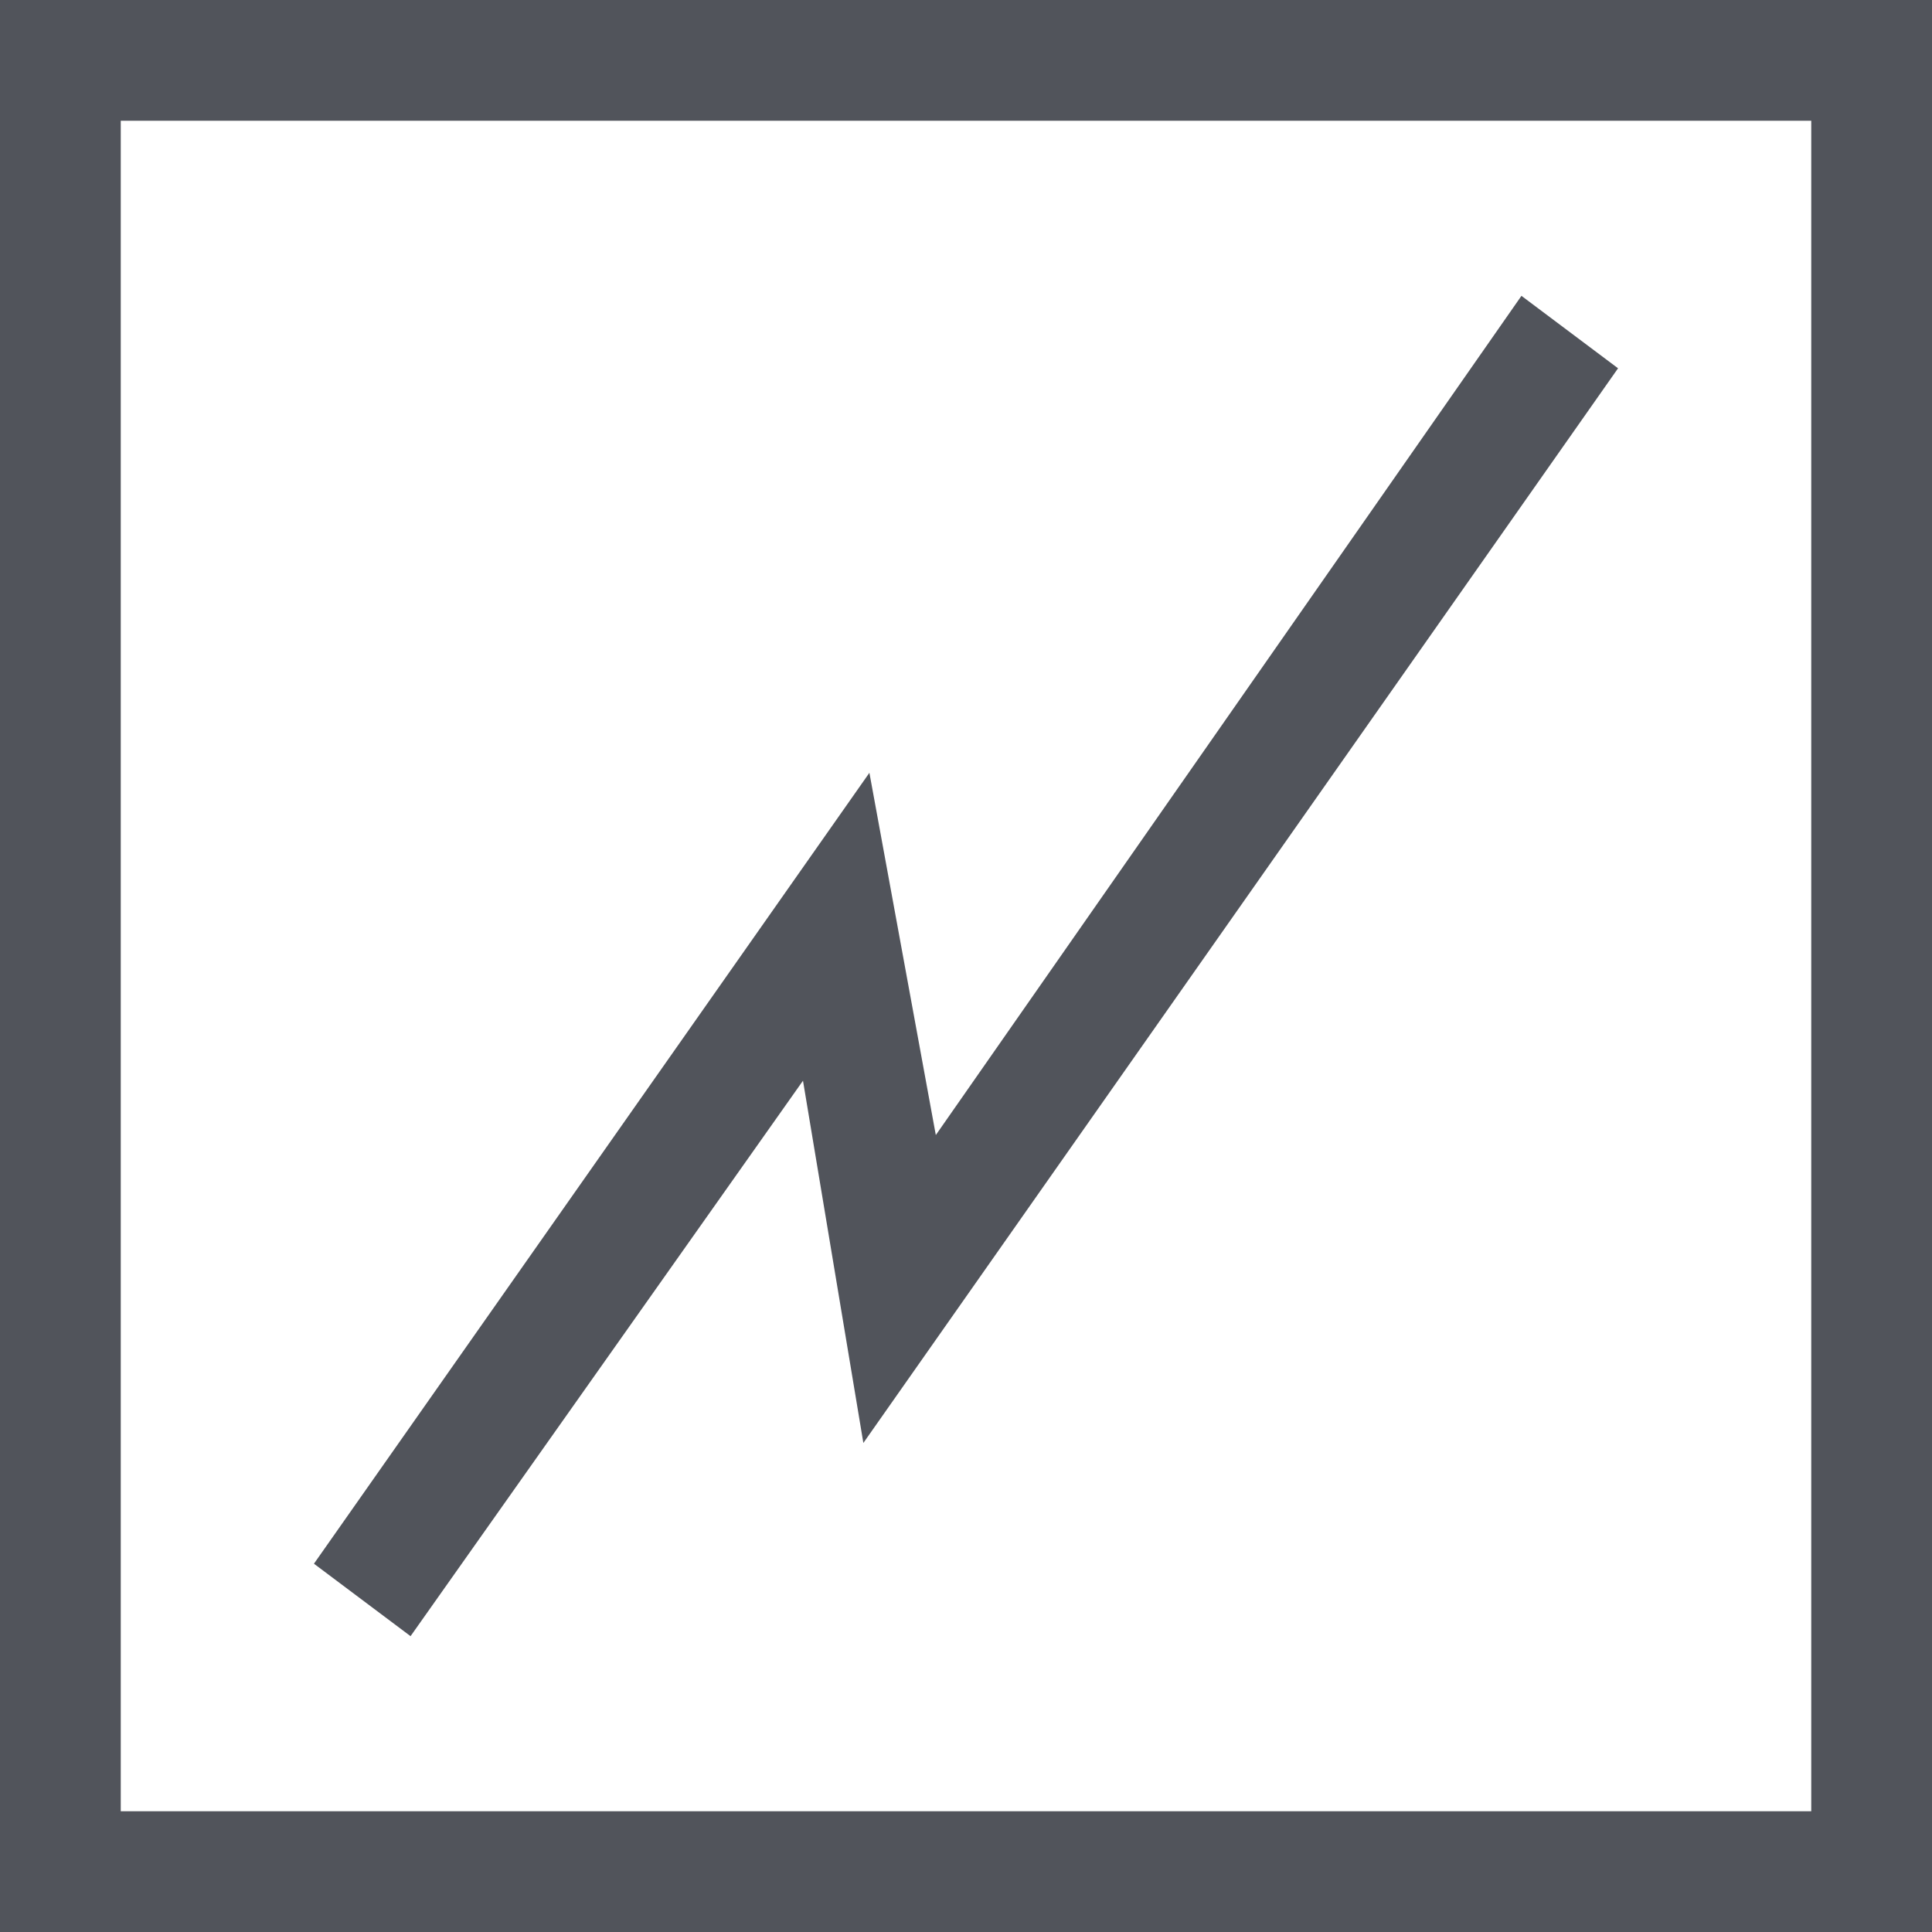
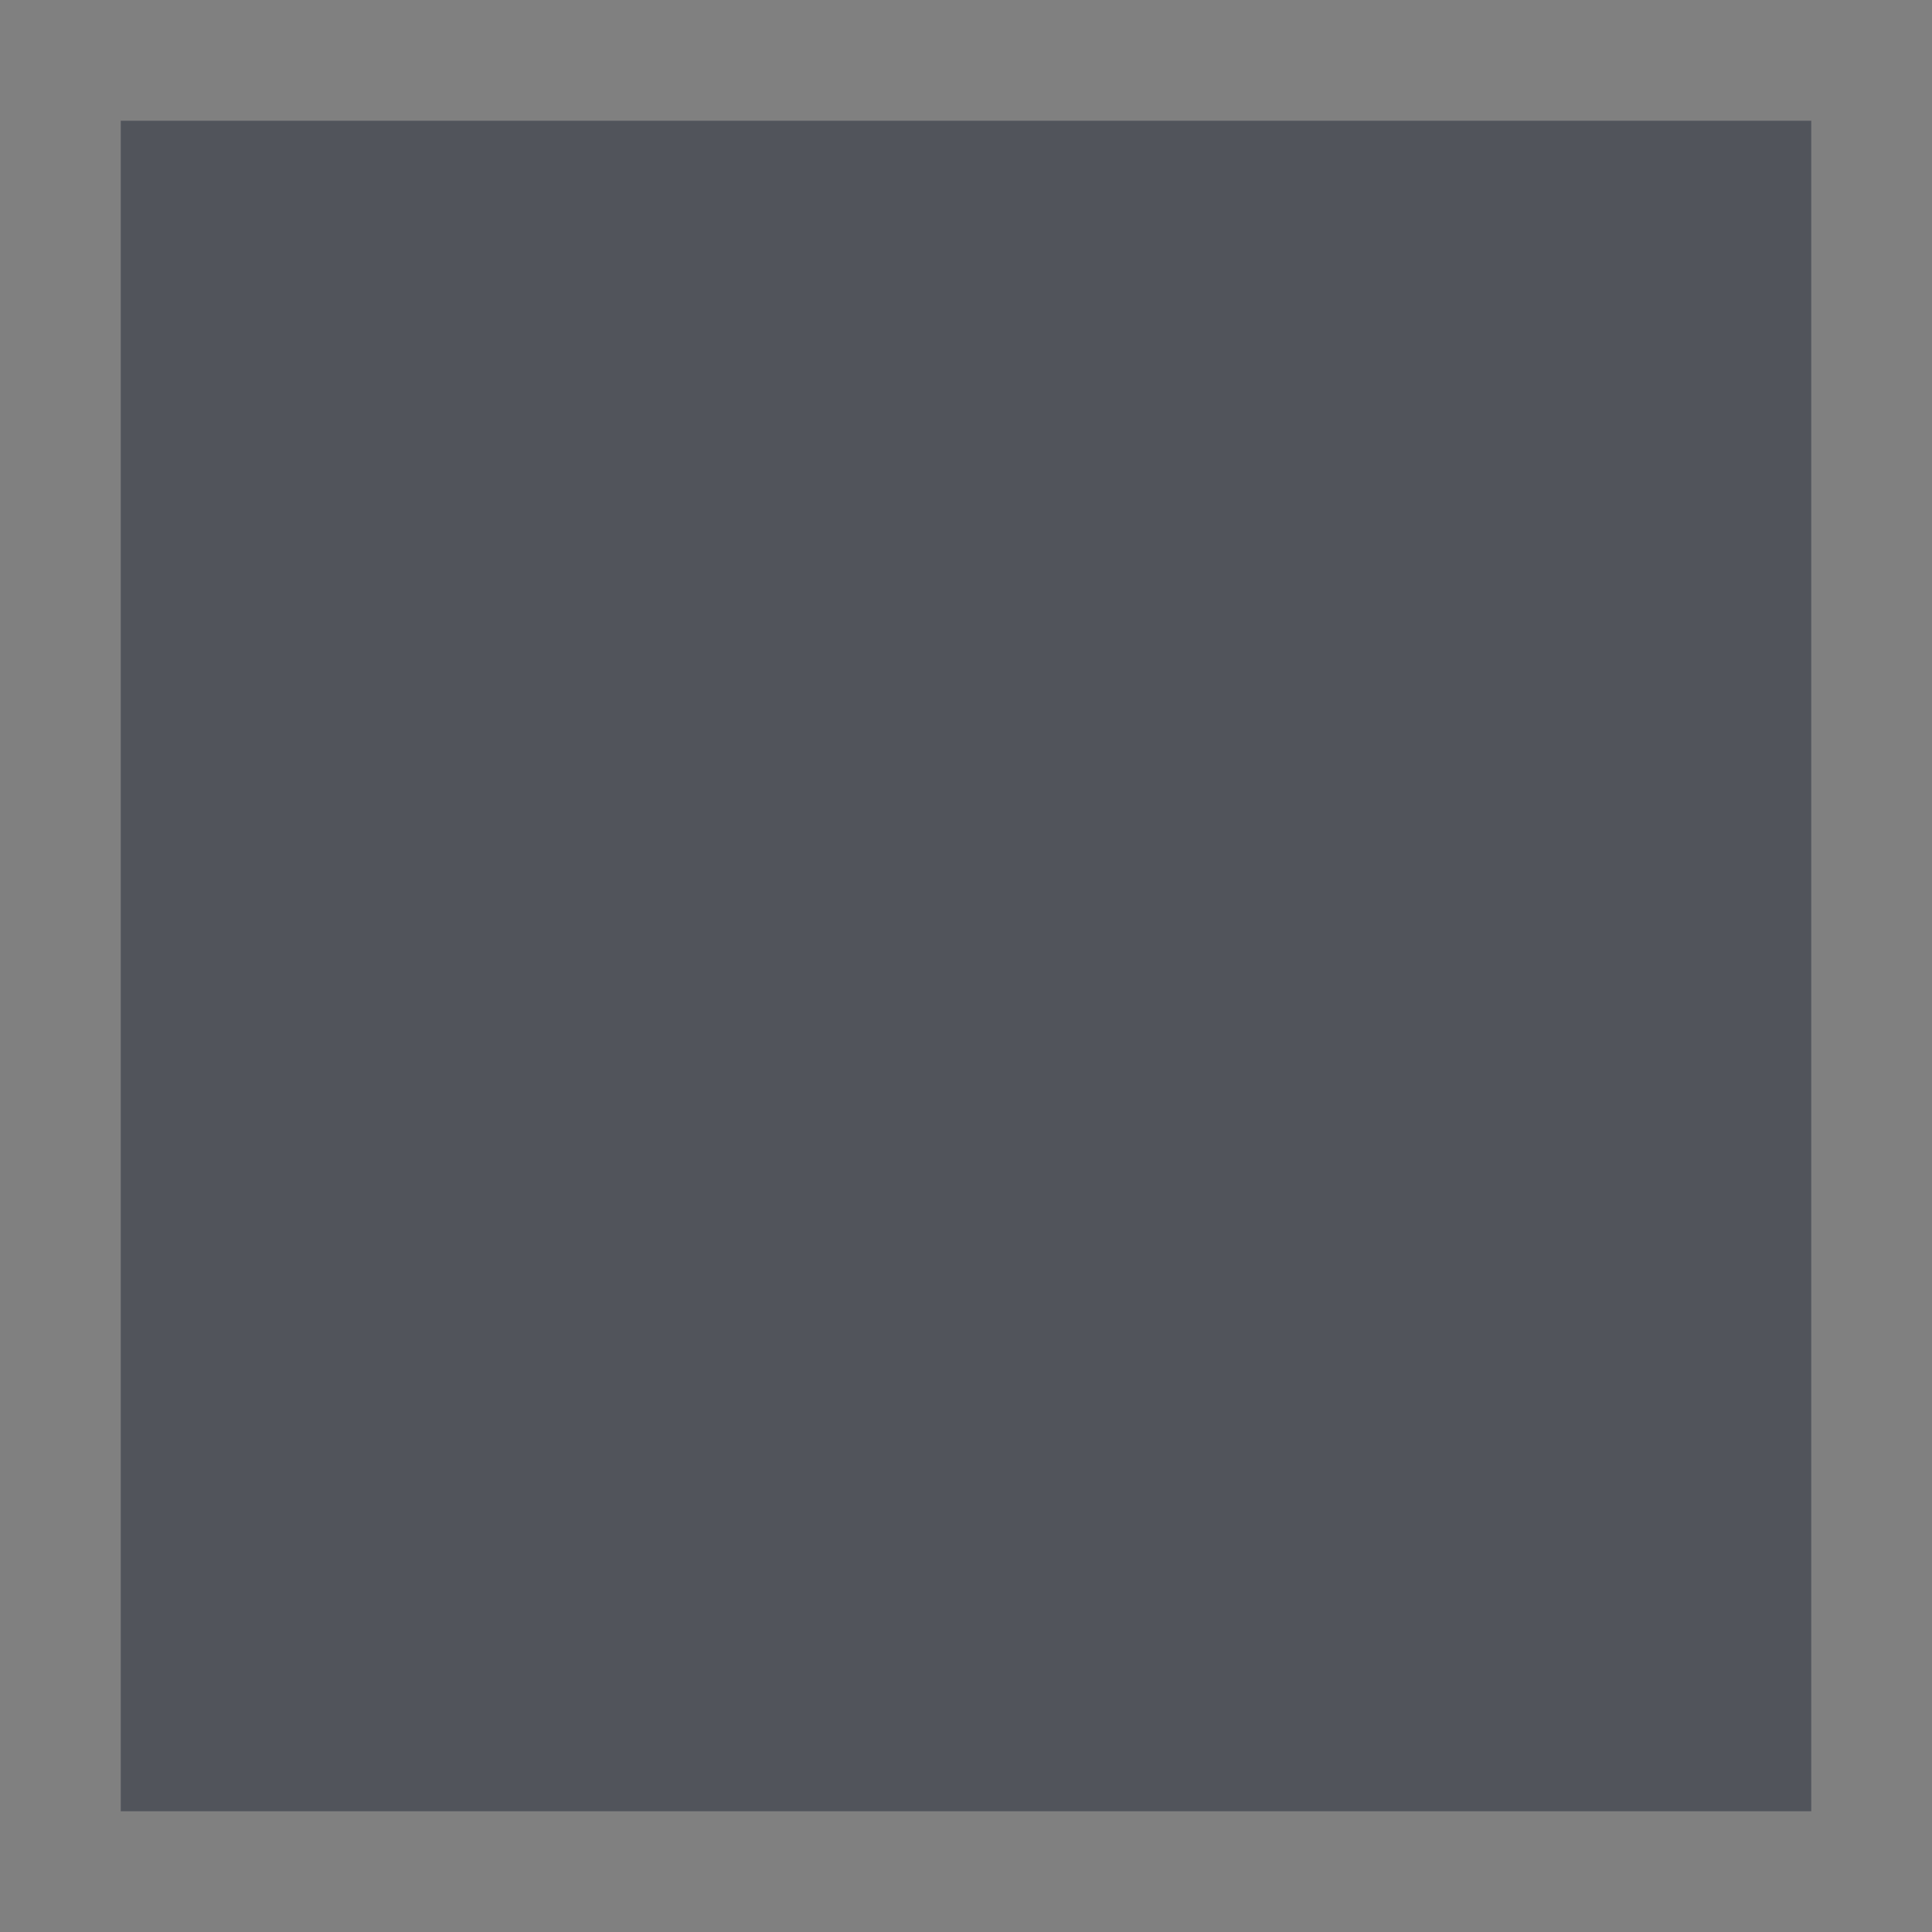
<svg xmlns="http://www.w3.org/2000/svg" version="1.1" id="Layer_1" x="0px" y="0px" viewBox="0 0 32 32" enable-background="new 0 0 32 32" xml:space="preserve">
  <rect x="0" y="0" width="32" height="32" fill="#808080" stroke="none" />
-   <rect x="0.8" y="0.8" fill="#FFFFFF" width="30.4" height="30.4" />
-   <path fill="#51545B" d="M32,32H0V0h32V32z M2,30h28V2H2V30z" />
-   <polygon fill="#51545B" points="6.8,27.1 5.2,25.9 14.4,12.8 15.5,18.8 25.2,4.9 26.8,6.1 14.3,23.9 13.3,17.9 " />
+   <path fill="#51545B" d="M32,32H0V0V32z M2,30h28V2H2V30z" />
</svg>